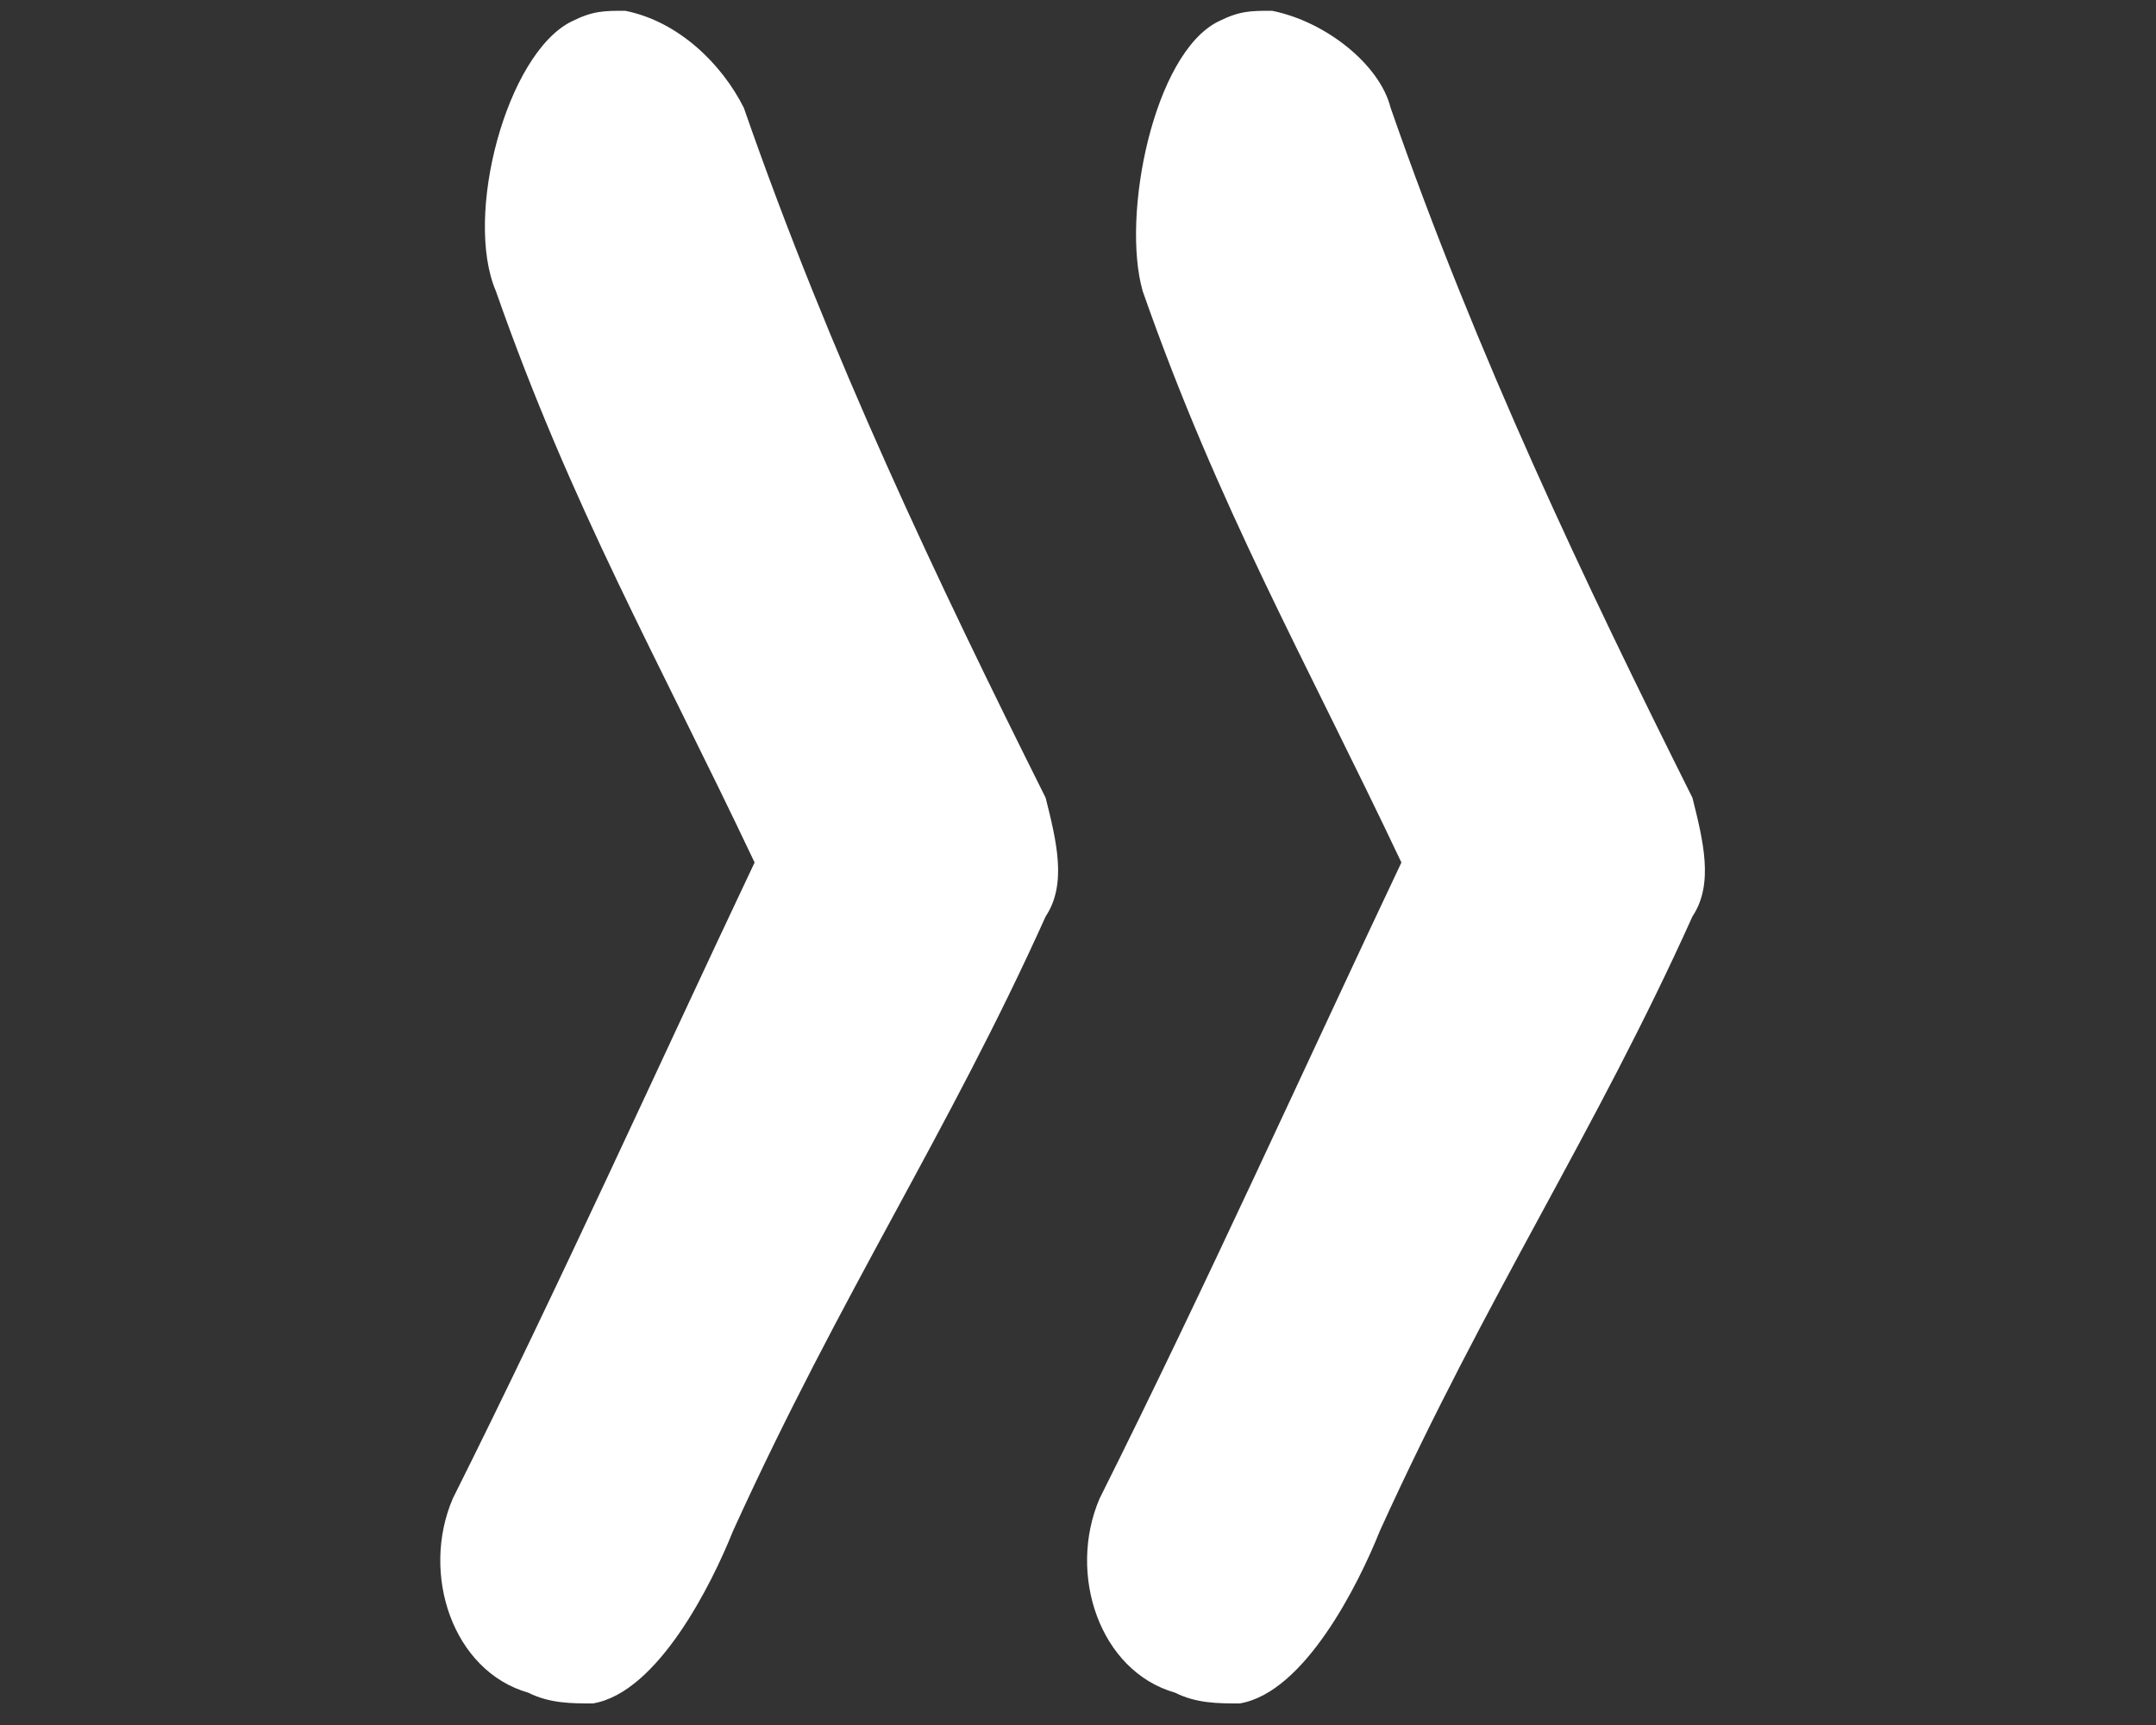
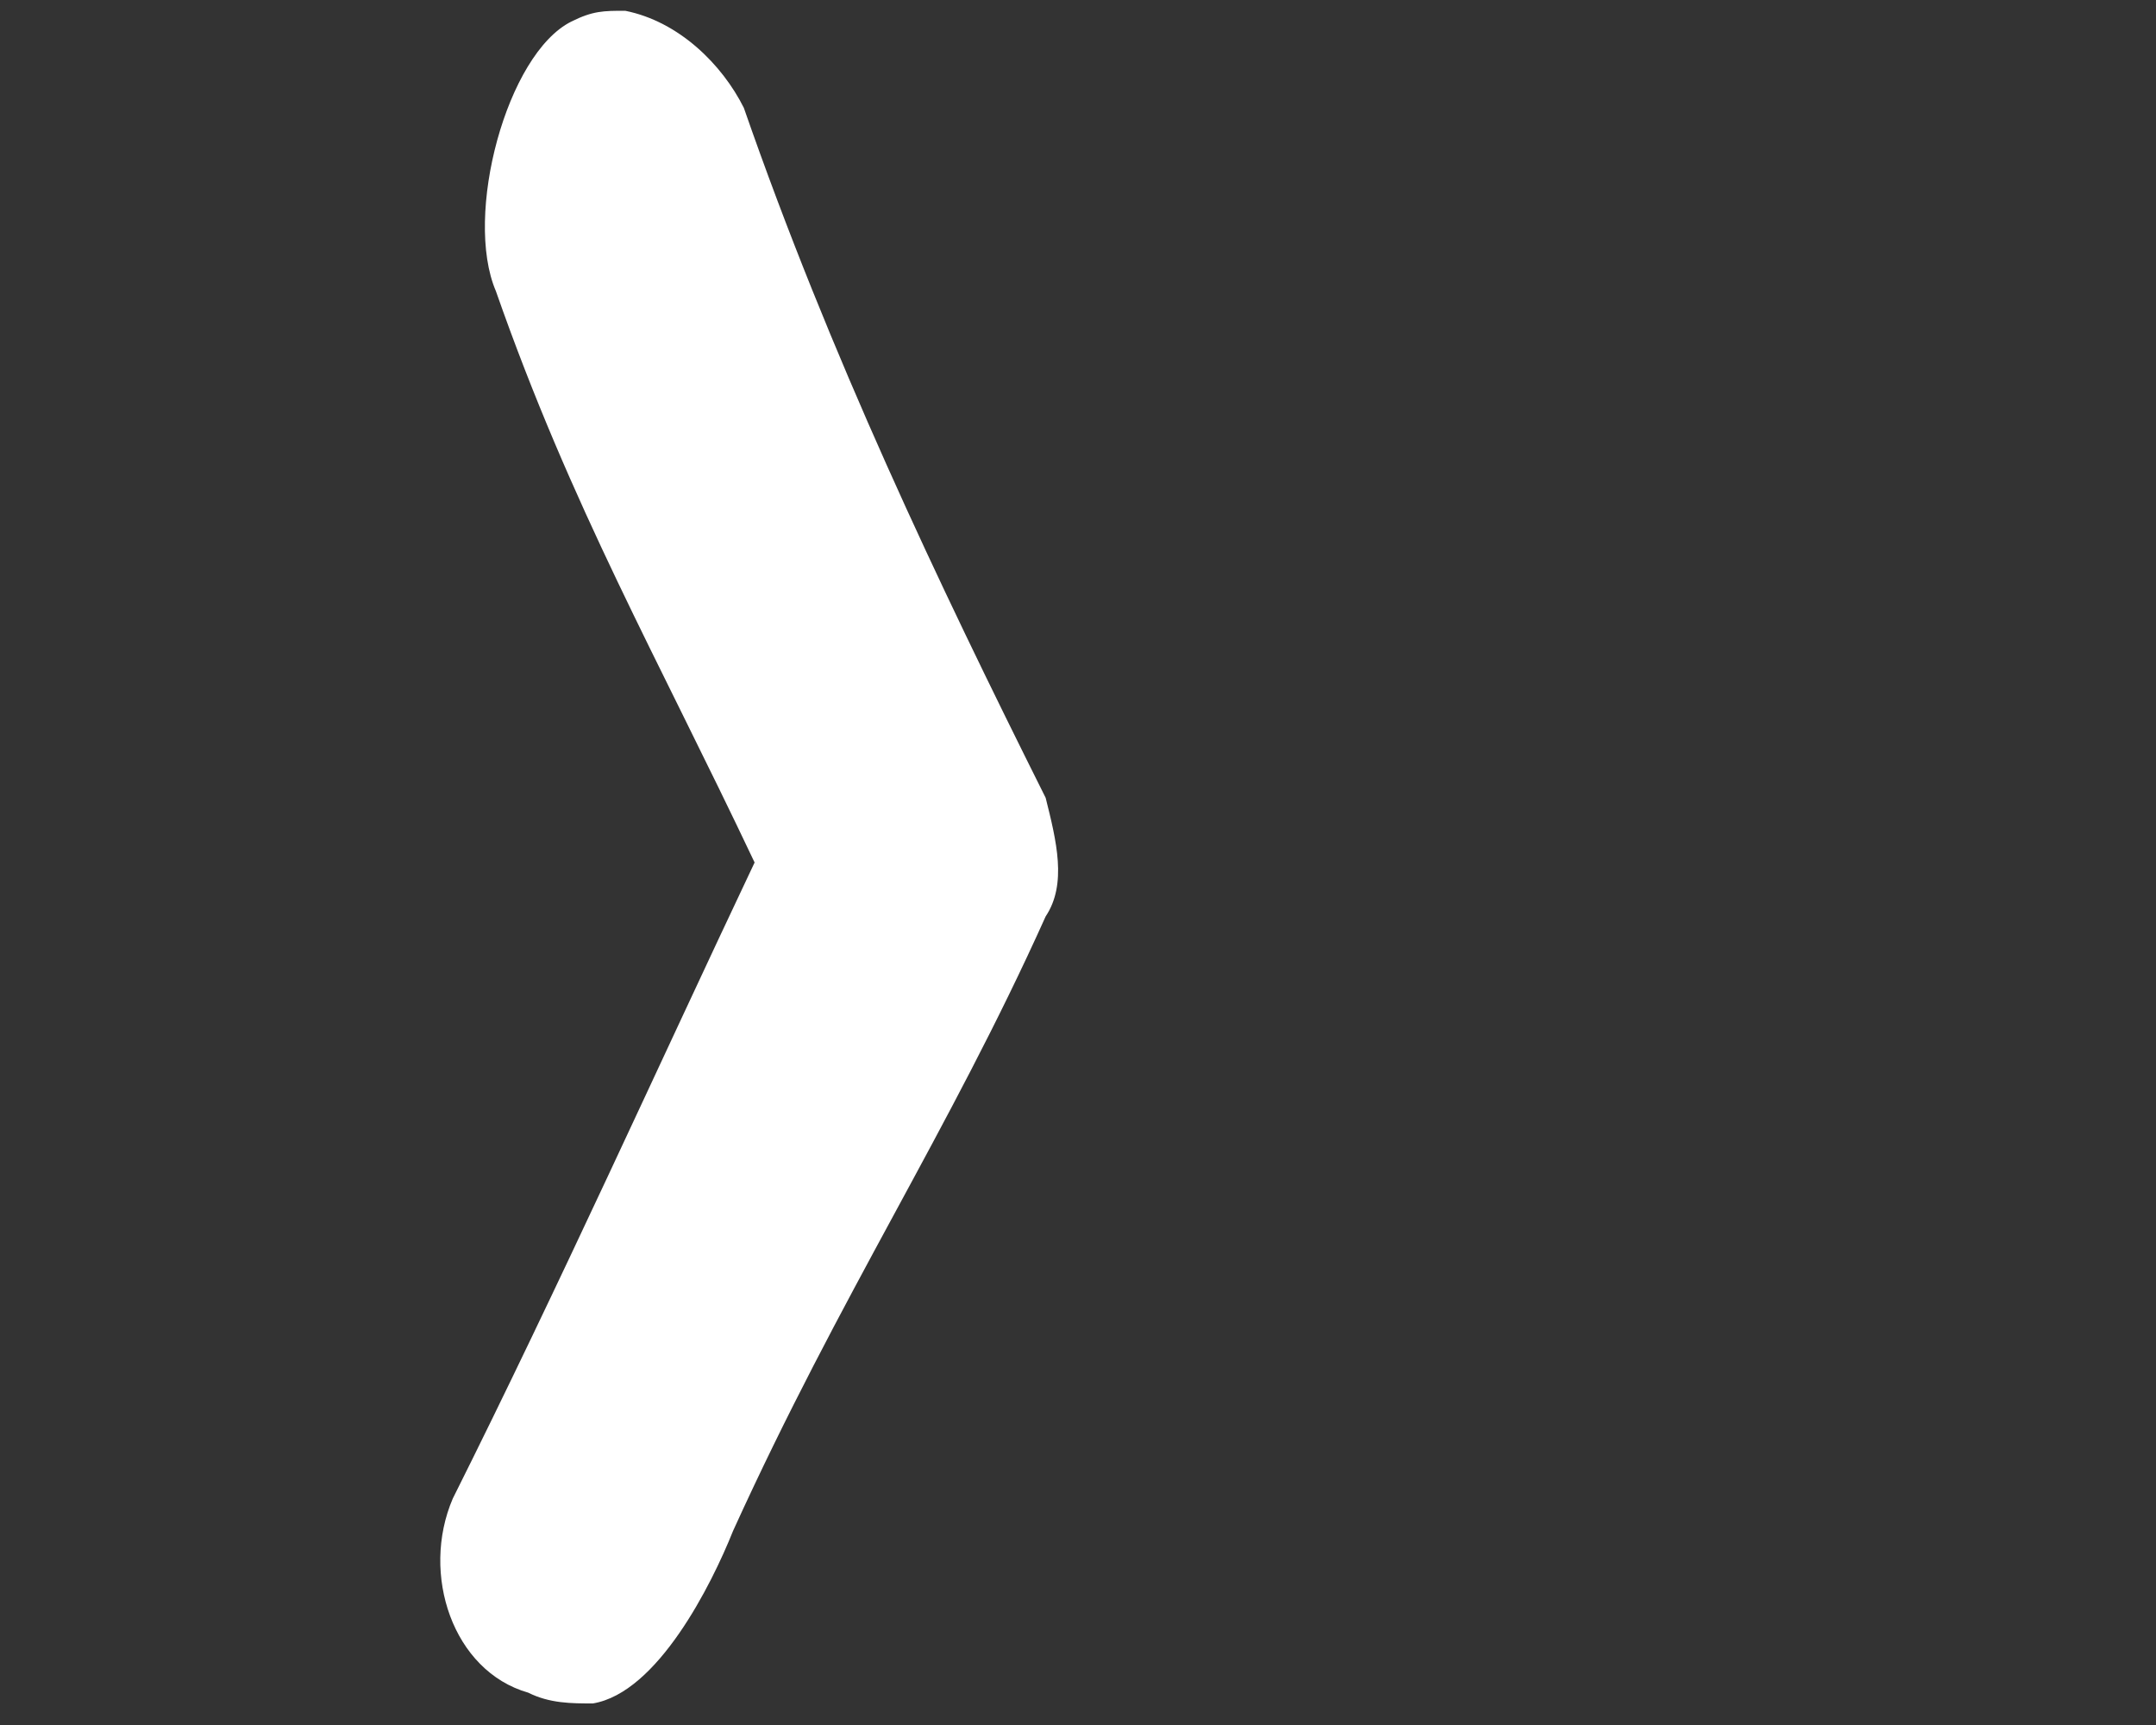
<svg xmlns="http://www.w3.org/2000/svg" version="1.1" id="Ebene_1" x="0px" y="0px" viewBox="0 0 20 16" style="enable-background:new 0 0 20 16;" xml:space="preserve">
  <rect x="0" y="0" width="20" height="16" fill="#333333" stroke="none" />
  <style type="text/css">
	.st0{fill:#FFFFFF;}
</style>
  <g>
    <path class="st0" d="M5.8,0.1c-0.2,0-0.3,0-0.5,0.1C4.7,0.5,4.3,2,4.6,2.7C5.3,4.7,6.1,6.1,7,8c-0.9,1.9-1.8,3.9-2.8,5.9   c-0.3,0.7,0,1.6,0.7,1.8c0.2,0.1,0.4,0.1,0.6,0.1c0.6-0.1,1.1-1.1,1.3-1.6c1-2.2,2-3.7,2.9-5.7c0.2-0.3,0.1-0.7,0-1.1   c-1-2-2-4.1-2.8-6.4C6.7,0.6,6.3,0.2,5.8,0.1z" />
-     <path class="st0" d="M11.8,0.1c-0.2,0-0.3,0-0.5,0.1c-0.6,0.3-0.9,1.8-0.7,2.5c0.7,2,1.5,3.4,2.4,5.3c-0.9,1.9-1.8,3.9-2.8,5.9   c-0.3,0.7,0,1.6,0.7,1.8c0.2,0.1,0.4,0.1,0.6,0.1c0.6-0.1,1.1-1.1,1.3-1.6c1-2.2,2-3.7,2.9-5.7c0.2-0.3,0.1-0.7,0-1.1   c-1-2-2-4.1-2.8-6.4C12.8,0.6,12.3,0.2,11.8,0.1z" />
  </g>
</svg>